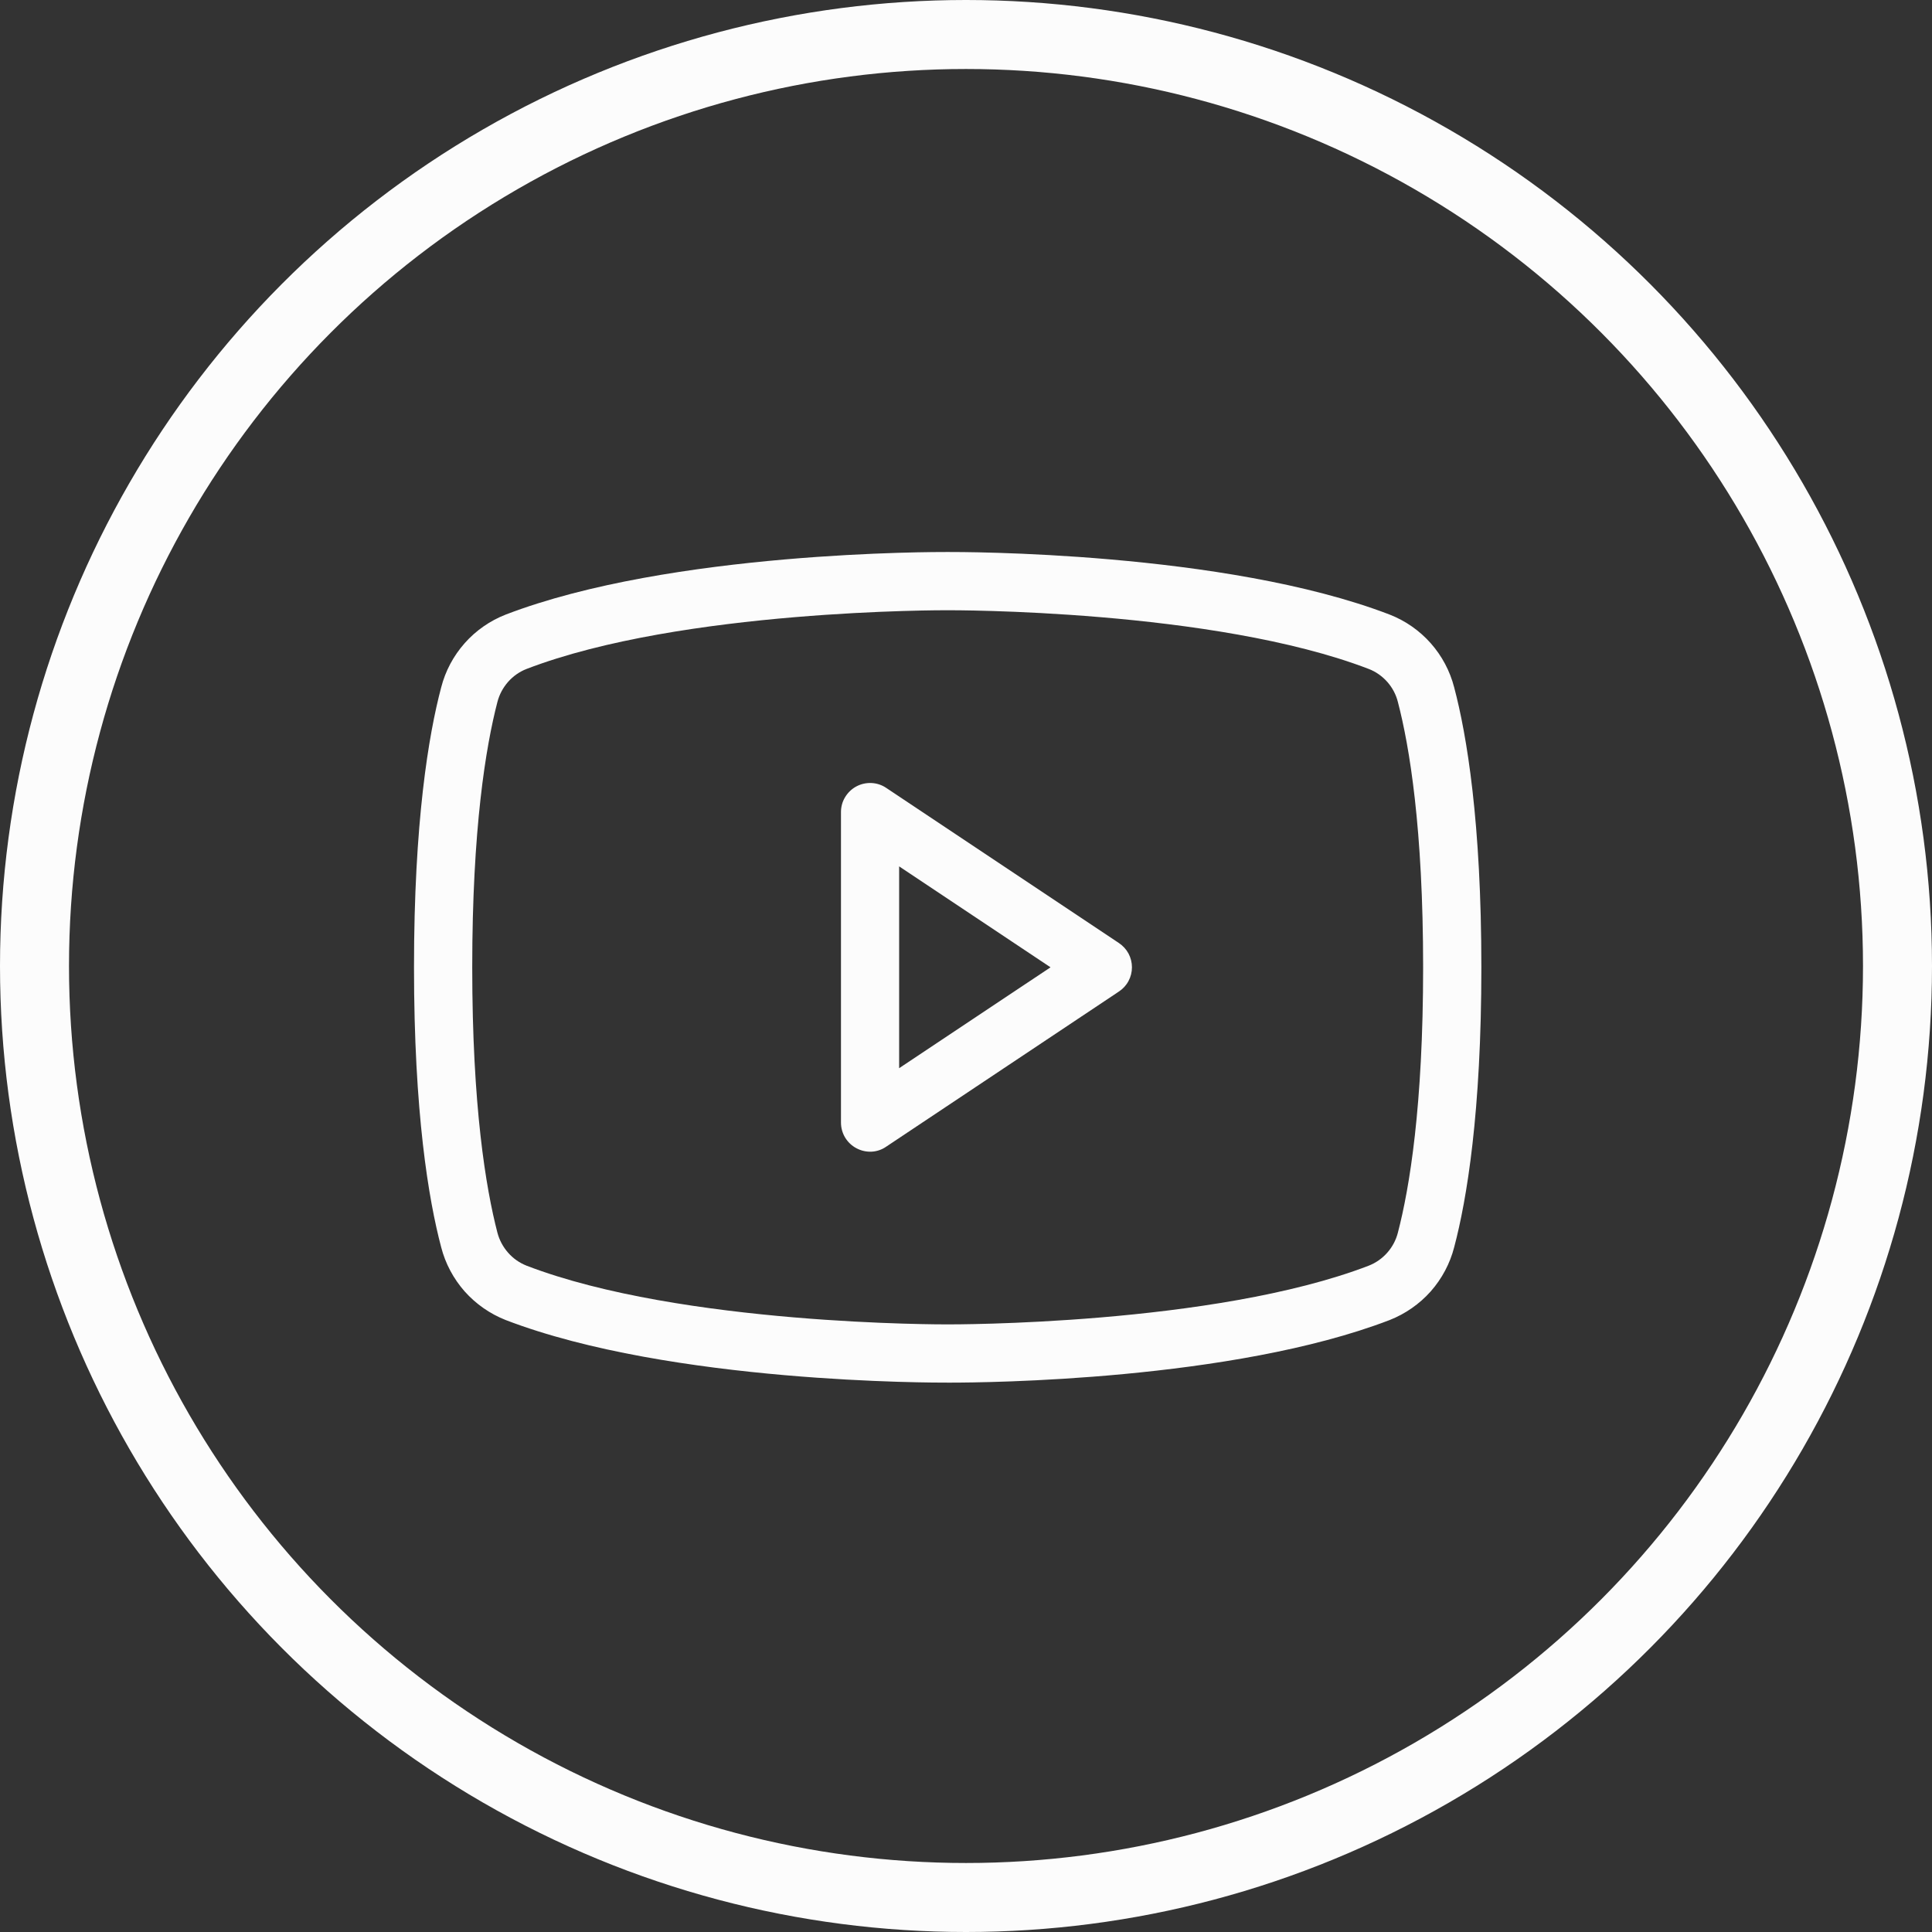
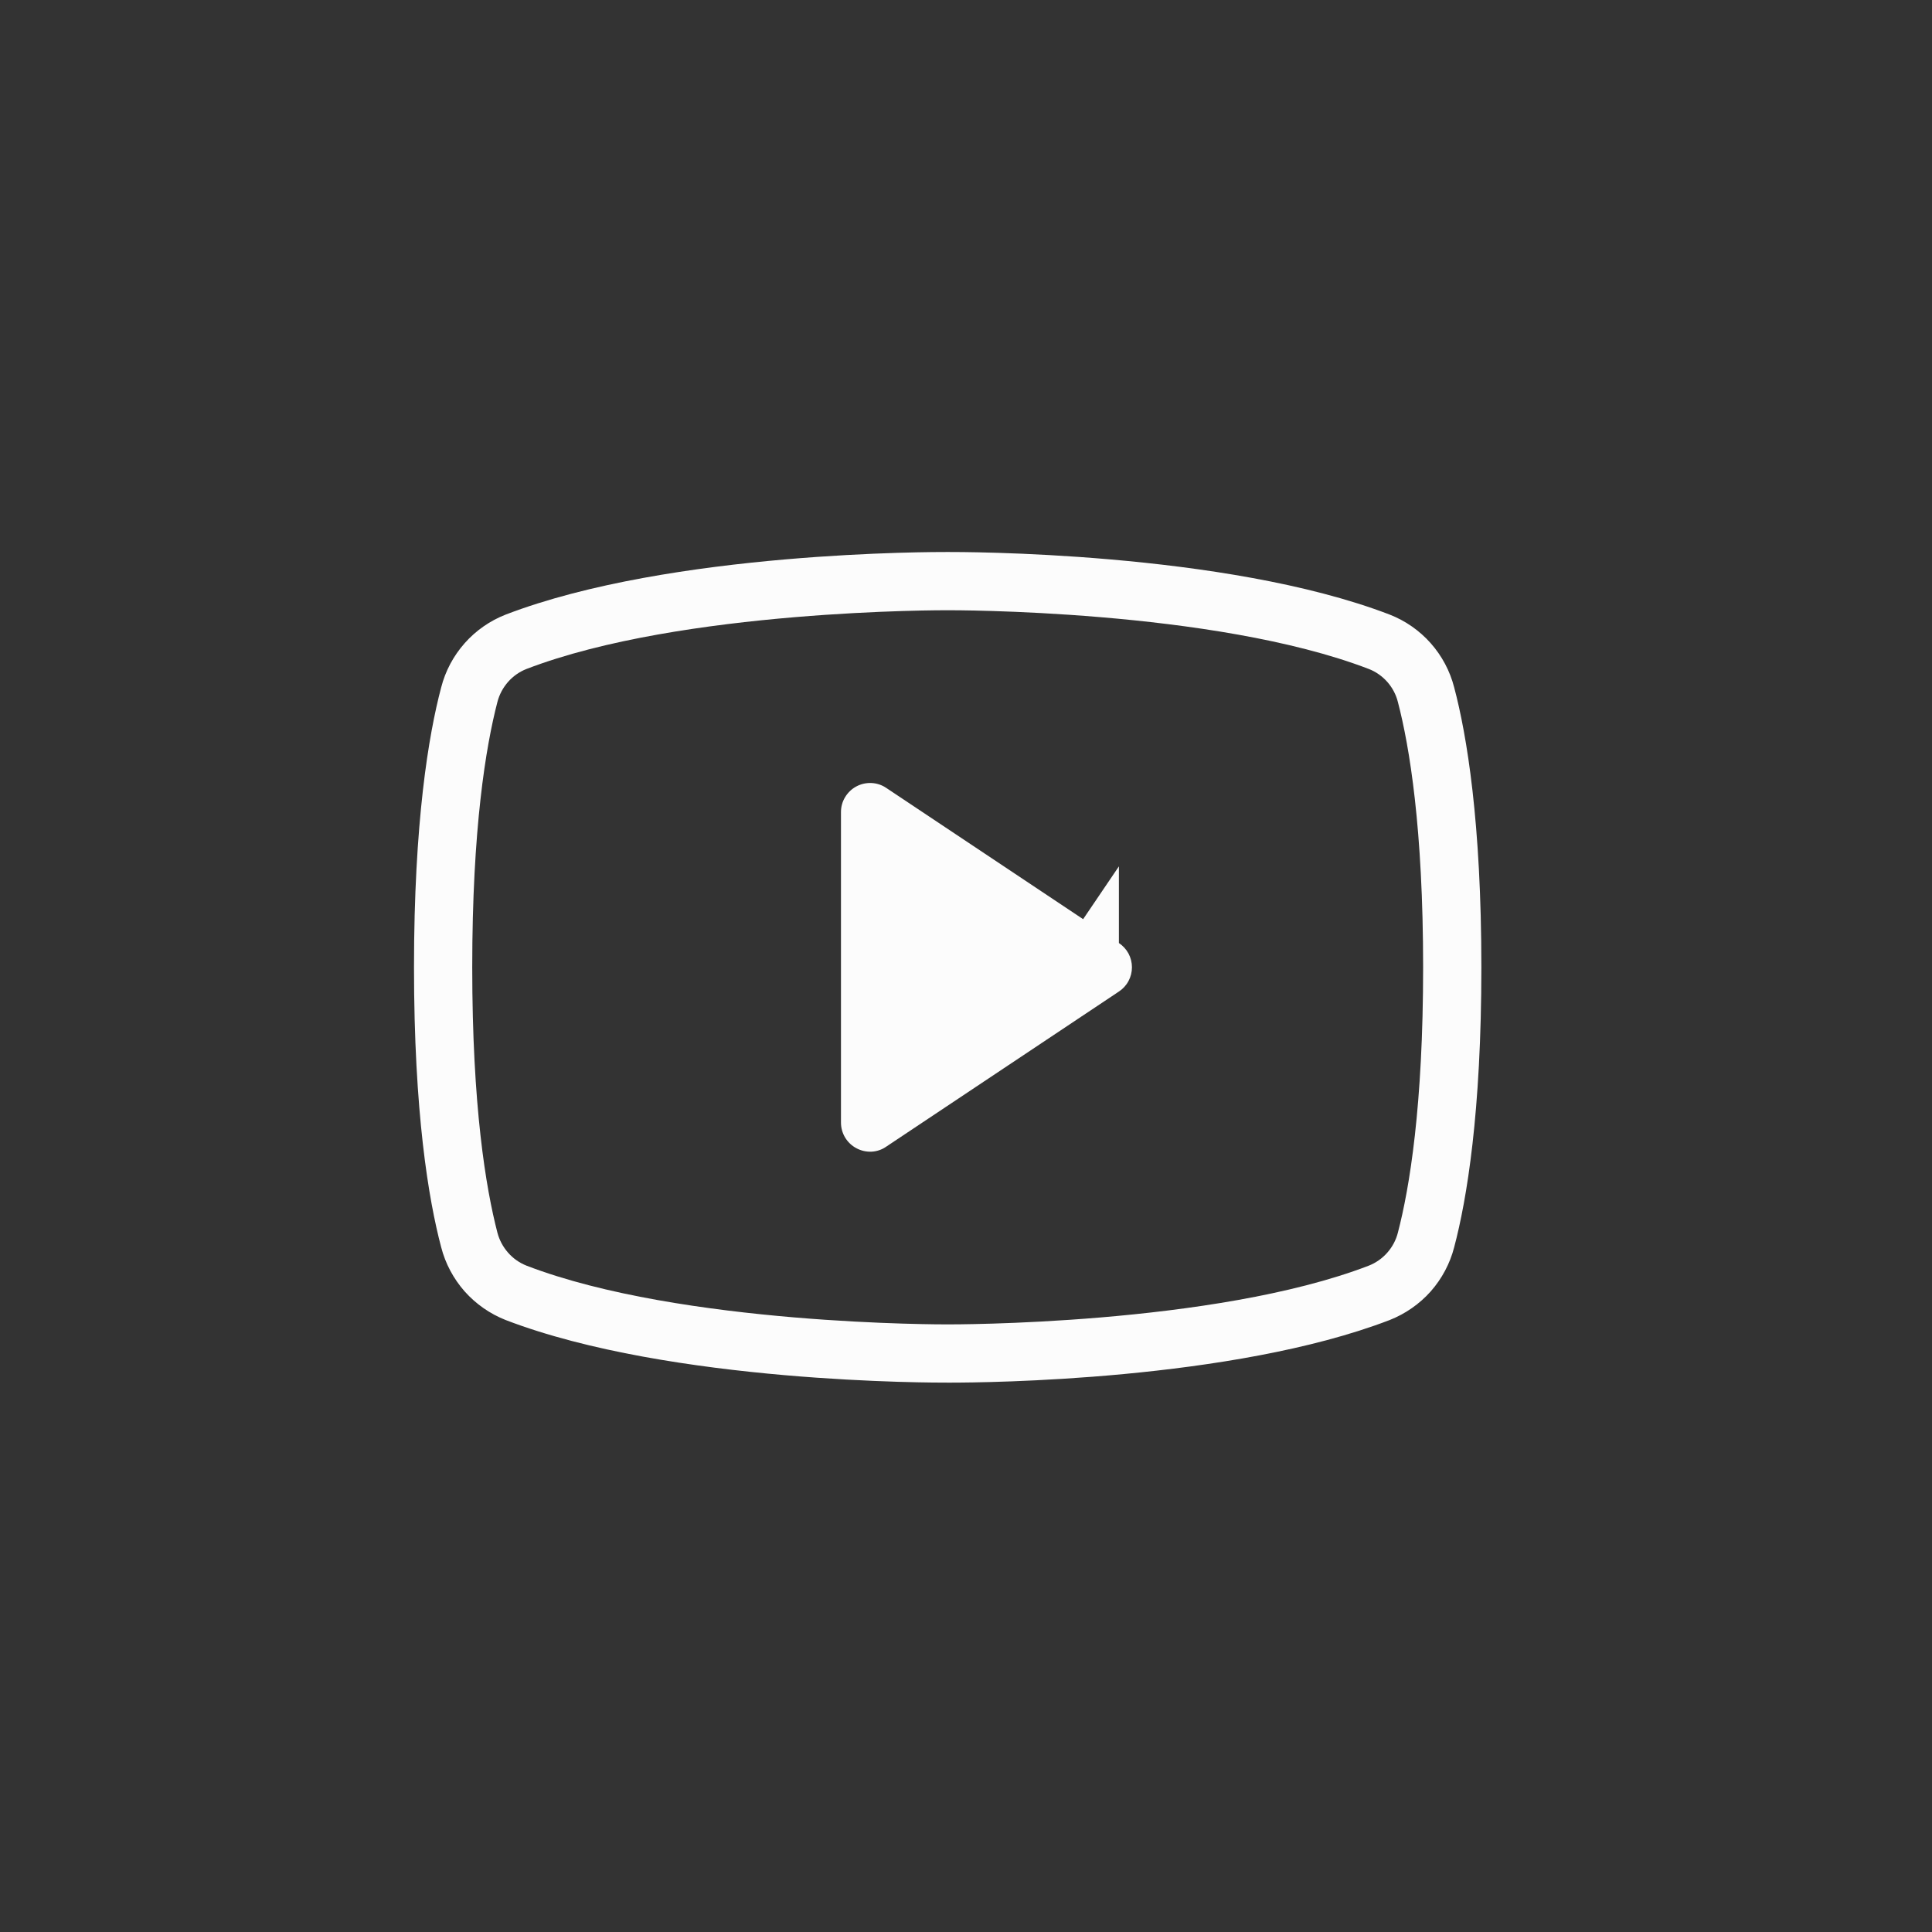
<svg xmlns="http://www.w3.org/2000/svg" width="28" height="28" viewBox="0 0 28 28" fill="none">
  <rect x="0" y="0" width="28" height="28" fill="#333333" stroke="none" />
-   <path d="M16.216 13.667L12.841 11.417C12.778 11.375 12.704 11.351 12.628 11.348C12.552 11.345 12.477 11.362 12.41 11.398C12.343 11.434 12.287 11.488 12.248 11.553C12.208 11.618 12.188 11.693 12.188 11.769V16.269C12.188 16.346 12.209 16.421 12.248 16.486C12.288 16.552 12.345 16.606 12.412 16.641C12.479 16.677 12.554 16.694 12.63 16.691C12.706 16.687 12.779 16.663 12.841 16.62L16.216 14.37C16.274 14.332 16.322 14.28 16.355 14.218C16.388 14.157 16.405 14.088 16.405 14.019C16.405 13.949 16.388 13.881 16.355 13.819C16.322 13.758 16.274 13.706 16.216 13.667ZM13.031 15.481V12.556L15.225 14.019L13.031 15.481ZM21.075 9.962C21.014 9.724 20.897 9.505 20.735 9.322C20.572 9.138 20.368 8.996 20.14 8.907C17.742 7.986 13.896 8 13.734 8C13.573 8 9.727 7.986 7.329 8.907C7.101 8.996 6.897 9.138 6.734 9.322C6.572 9.505 6.455 9.724 6.394 9.962C6.211 10.651 6 11.916 6 14.019C6 16.121 6.211 17.387 6.394 18.076C6.455 18.313 6.572 18.532 6.734 18.716C6.897 18.899 7.101 19.041 7.329 19.131C9.727 20.052 13.573 20.038 13.734 20.038H13.784C14.269 20.038 17.855 20.009 20.14 19.131C20.368 19.041 20.572 18.899 20.735 18.716C20.897 18.532 21.014 18.313 21.075 18.076C21.258 17.387 21.469 16.121 21.469 14.019C21.469 11.916 21.258 10.651 21.075 9.962V9.962ZM20.259 17.865C20.232 17.972 20.179 18.071 20.106 18.154C20.032 18.238 19.941 18.302 19.837 18.343C17.587 19.208 13.777 19.194 13.734 19.194C13.692 19.194 9.881 19.208 7.631 18.343C7.528 18.302 7.436 18.238 7.363 18.154C7.29 18.071 7.237 17.972 7.209 17.865C7.041 17.218 6.844 16.03 6.844 14.019C6.844 12.008 7.041 10.819 7.209 10.173C7.237 10.065 7.29 9.966 7.363 9.883C7.436 9.8 7.528 9.735 7.631 9.695C9.881 8.83 13.692 8.844 13.734 8.844C13.777 8.844 17.587 8.83 19.837 9.695C19.941 9.735 20.032 9.8 20.106 9.883C20.179 9.966 20.232 10.065 20.259 10.173C20.428 10.819 20.625 12.008 20.625 14.019C20.625 16.03 20.428 17.218 20.259 17.865V17.865Z" fill="#FCFCFC" />
-   <circle cx="14" cy="14" r="13.5" stroke="#FCFCFC" />
+   <path d="M16.216 13.667L12.841 11.417C12.778 11.375 12.704 11.351 12.628 11.348C12.552 11.345 12.477 11.362 12.41 11.398C12.343 11.434 12.287 11.488 12.248 11.553C12.208 11.618 12.188 11.693 12.188 11.769V16.269C12.188 16.346 12.209 16.421 12.248 16.486C12.288 16.552 12.345 16.606 12.412 16.641C12.479 16.677 12.554 16.694 12.63 16.691C12.706 16.687 12.779 16.663 12.841 16.62L16.216 14.37C16.274 14.332 16.322 14.28 16.355 14.218C16.388 14.157 16.405 14.088 16.405 14.019C16.405 13.949 16.388 13.881 16.355 13.819C16.322 13.758 16.274 13.706 16.216 13.667ZV12.556L15.225 14.019L13.031 15.481ZM21.075 9.962C21.014 9.724 20.897 9.505 20.735 9.322C20.572 9.138 20.368 8.996 20.14 8.907C17.742 7.986 13.896 8 13.734 8C13.573 8 9.727 7.986 7.329 8.907C7.101 8.996 6.897 9.138 6.734 9.322C6.572 9.505 6.455 9.724 6.394 9.962C6.211 10.651 6 11.916 6 14.019C6 16.121 6.211 17.387 6.394 18.076C6.455 18.313 6.572 18.532 6.734 18.716C6.897 18.899 7.101 19.041 7.329 19.131C9.727 20.052 13.573 20.038 13.734 20.038H13.784C14.269 20.038 17.855 20.009 20.14 19.131C20.368 19.041 20.572 18.899 20.735 18.716C20.897 18.532 21.014 18.313 21.075 18.076C21.258 17.387 21.469 16.121 21.469 14.019C21.469 11.916 21.258 10.651 21.075 9.962V9.962ZM20.259 17.865C20.232 17.972 20.179 18.071 20.106 18.154C20.032 18.238 19.941 18.302 19.837 18.343C17.587 19.208 13.777 19.194 13.734 19.194C13.692 19.194 9.881 19.208 7.631 18.343C7.528 18.302 7.436 18.238 7.363 18.154C7.29 18.071 7.237 17.972 7.209 17.865C7.041 17.218 6.844 16.03 6.844 14.019C6.844 12.008 7.041 10.819 7.209 10.173C7.237 10.065 7.29 9.966 7.363 9.883C7.436 9.8 7.528 9.735 7.631 9.695C9.881 8.83 13.692 8.844 13.734 8.844C13.777 8.844 17.587 8.83 19.837 9.695C19.941 9.735 20.032 9.8 20.106 9.883C20.179 9.966 20.232 10.065 20.259 10.173C20.428 10.819 20.625 12.008 20.625 14.019C20.625 16.03 20.428 17.218 20.259 17.865V17.865Z" fill="#FCFCFC" />
</svg>